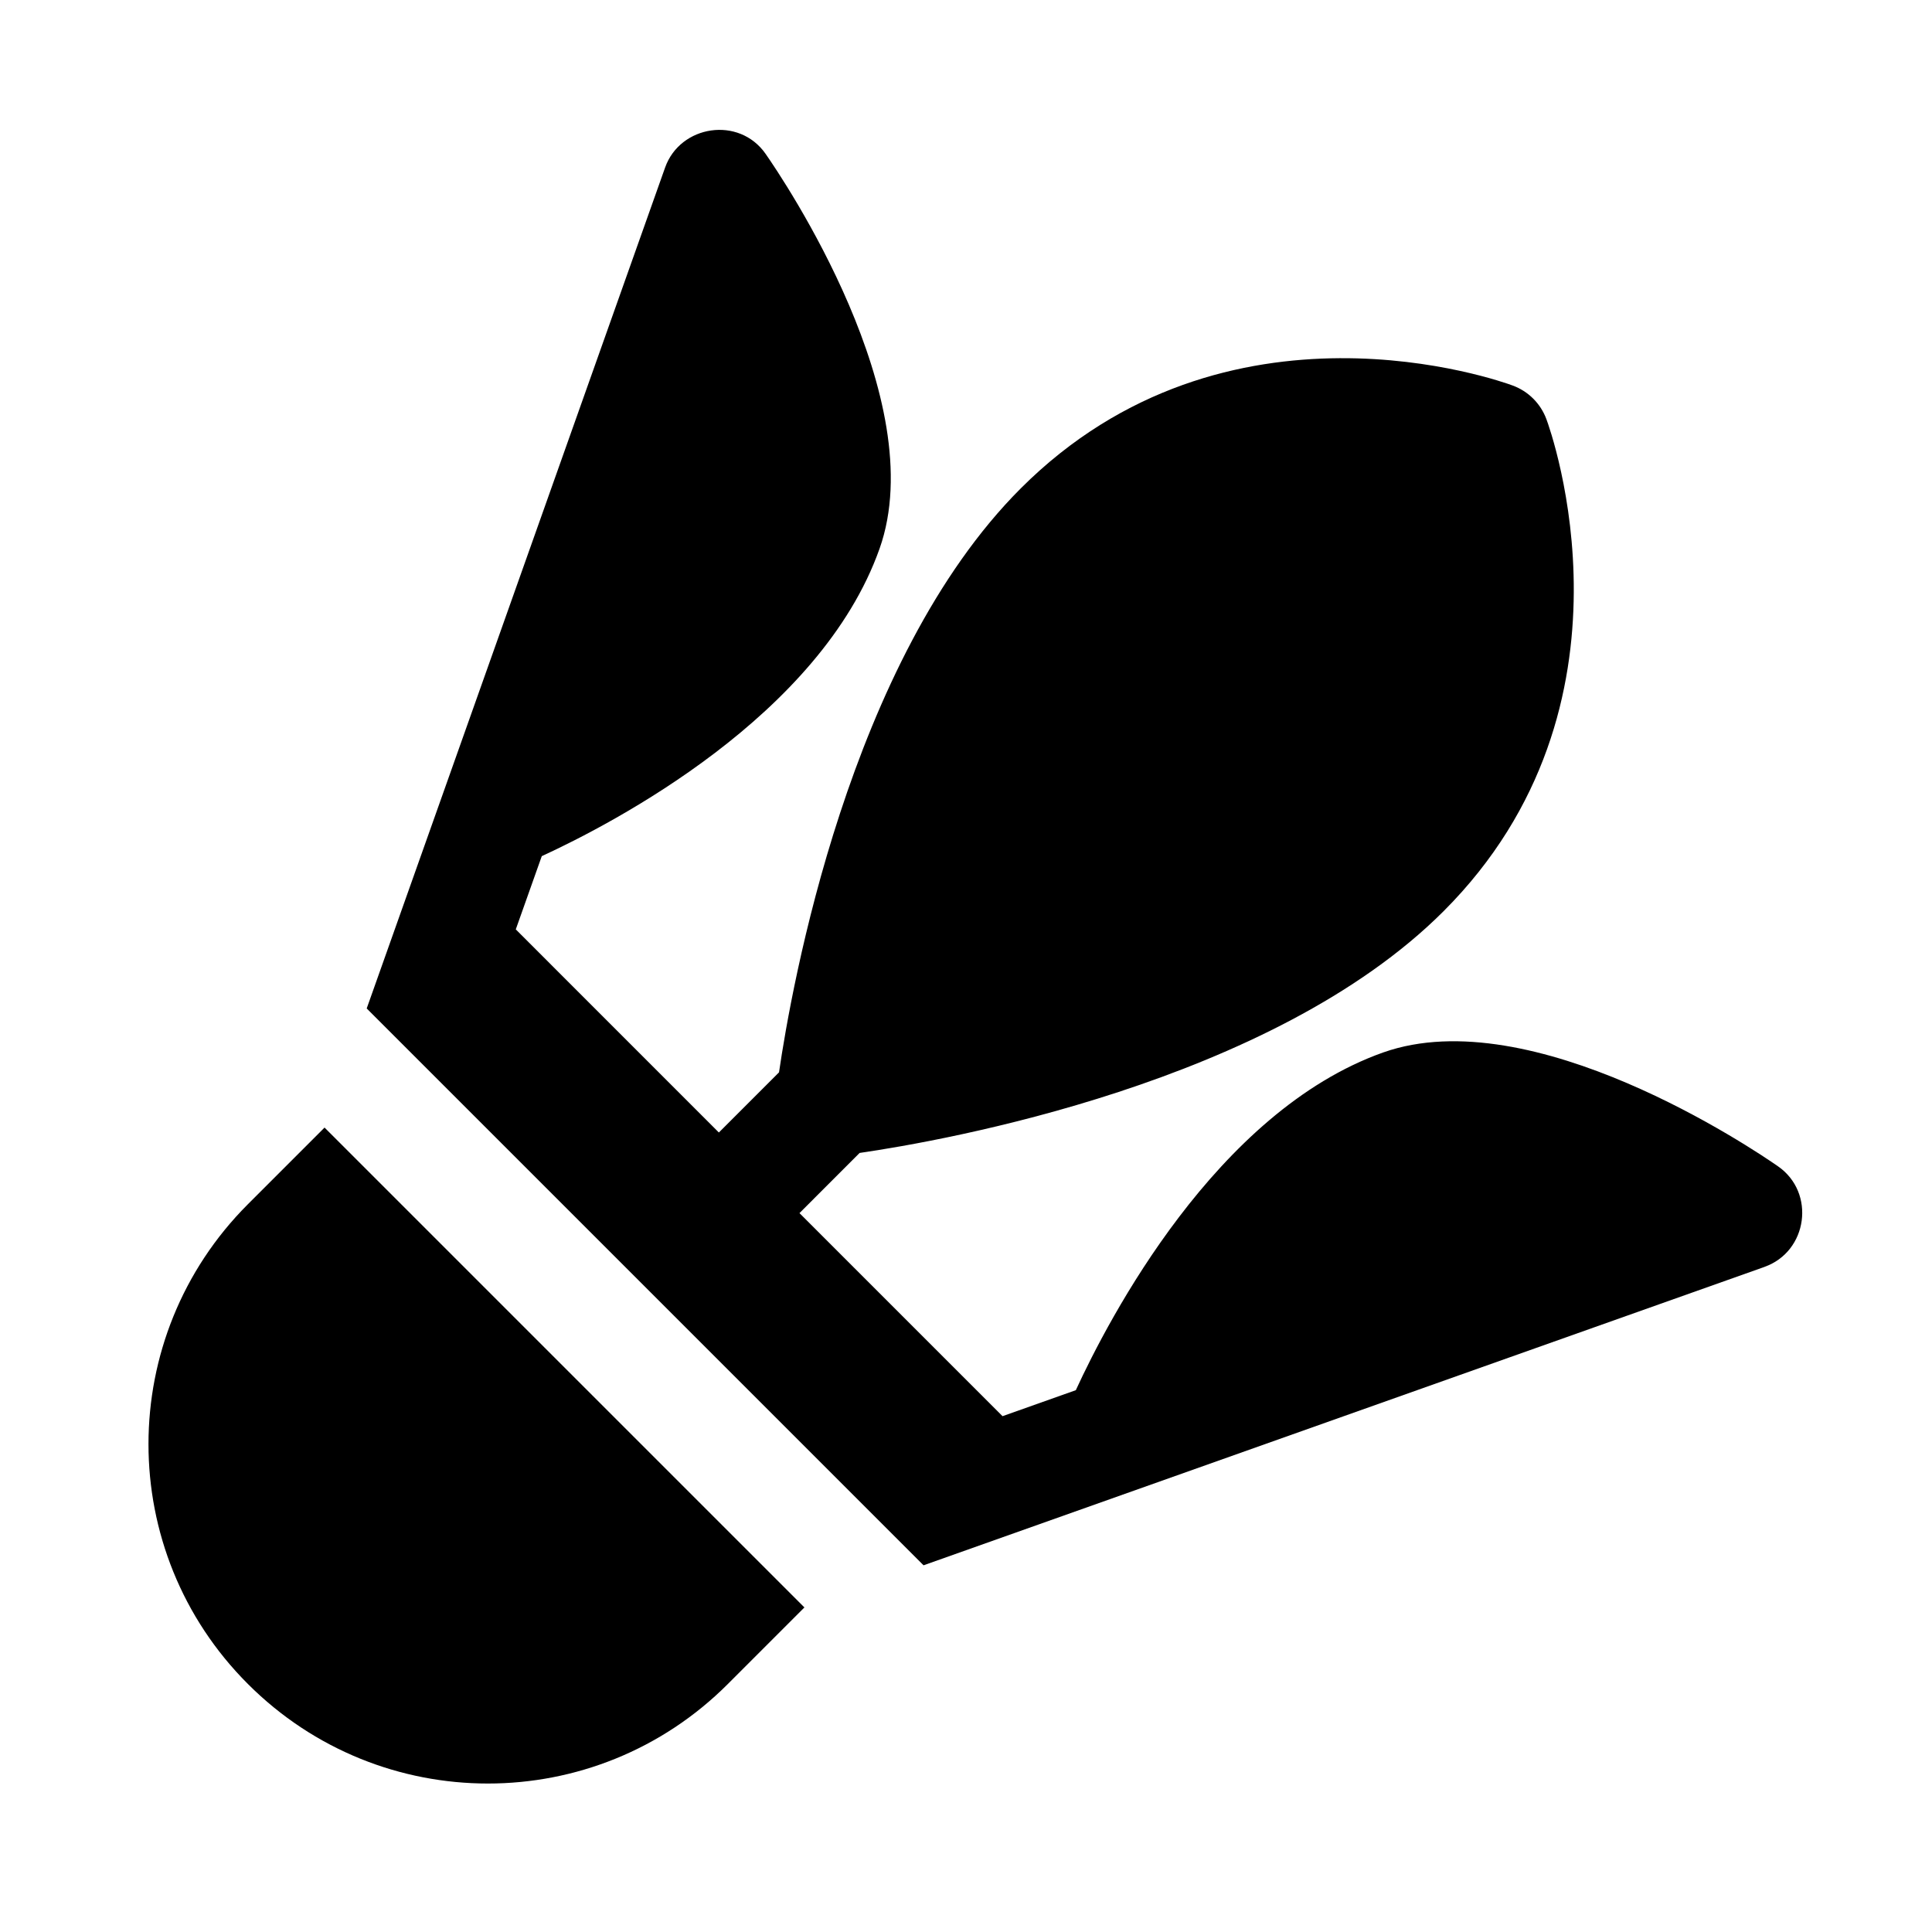
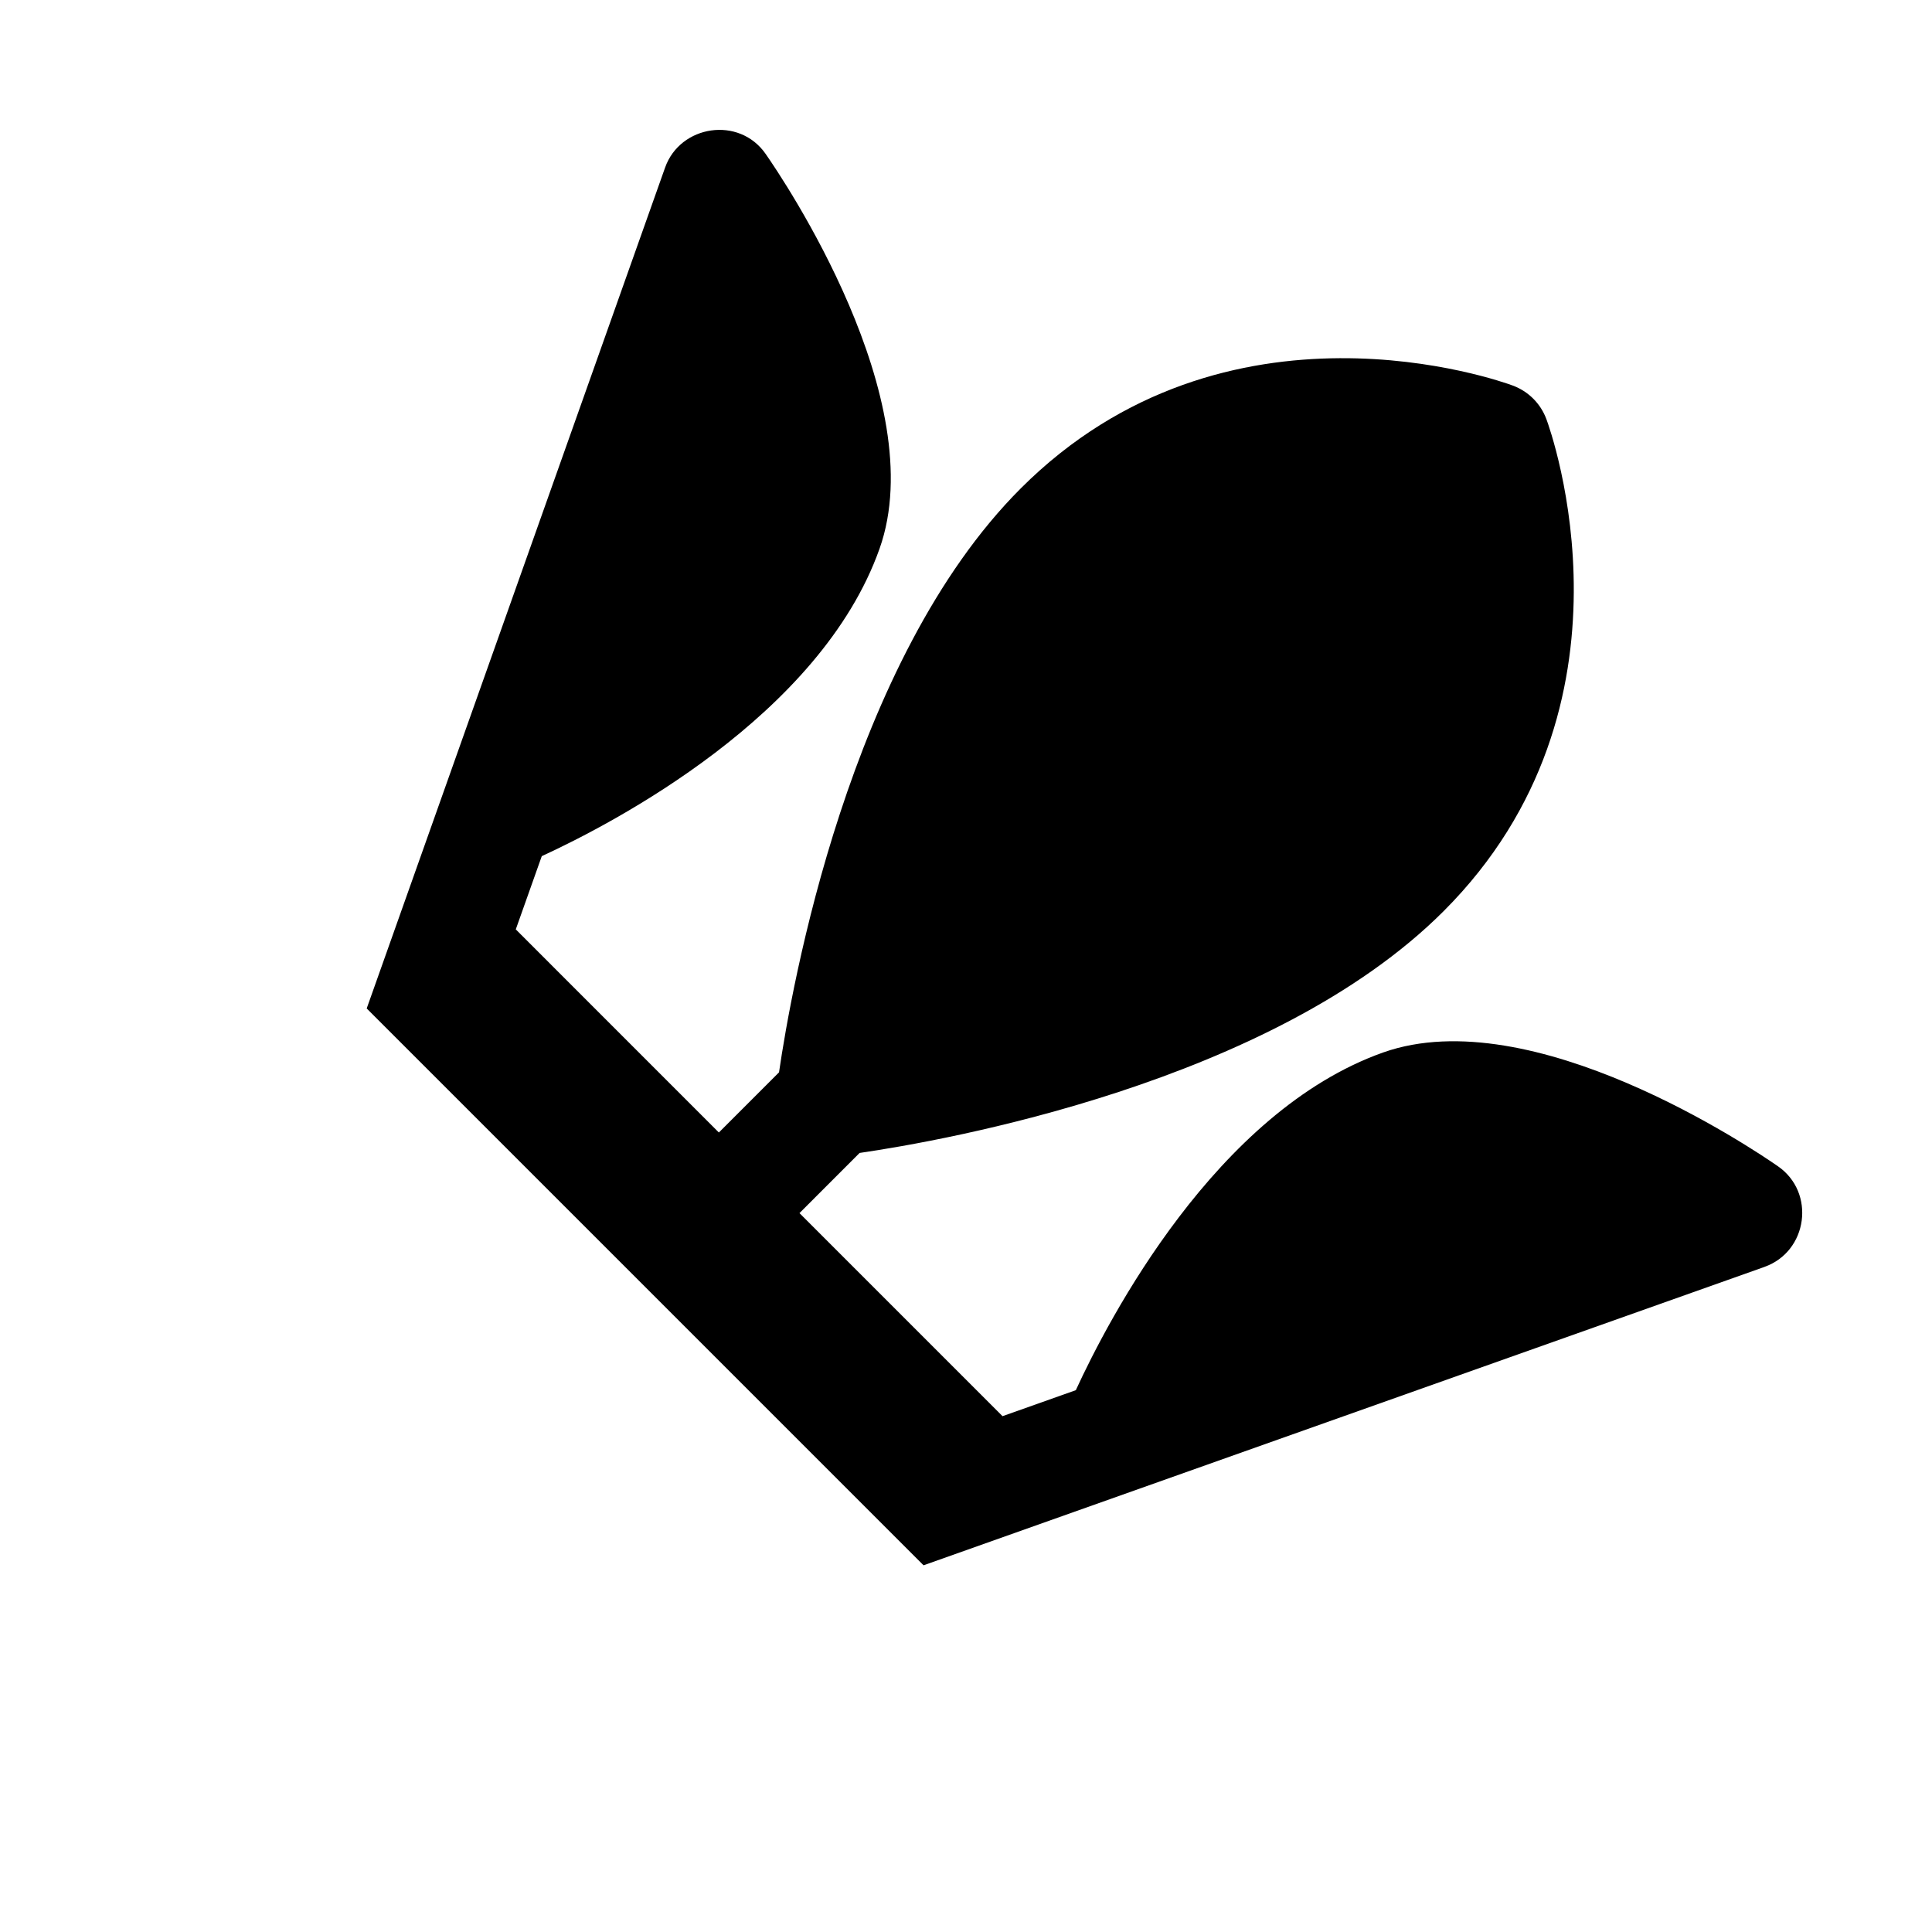
<svg xmlns="http://www.w3.org/2000/svg" fill="#000000" width="800px" height="800px" version="1.1" viewBox="144 144 512 512">
  <g>
-     <path d="m357.2 570.01-0.066 0.023-20.254 20.254c-35.141 35.156-92.031 35.156-127.17 0-35.172-35.141-35.125-92.047 0-127.17l20.258-20.258 0.02-0.059z" />
    <path d="m611.62 479.74c-119.42 42.375-187.66 66.59-222.87 79.082l-147.57-147.57 79.086-222.87c3.996-11.234 19.59-13.715 26.641-3.586 4.57 6.555 44.184 65.137 30.184 104.61-15.699 44.285-70.695 72.82-89.516 81.484l-6.887 19.406 53.82 53.828 15.941-15.941c3.254-22.305 18.5-109.19 64.059-154.75 54.531-54.531 127.33-28.406 130.39-27.258 4.133 1.527 7.387 4.781 8.918 8.918 1.145 3.066 27.277 75.867-27.258 130.39-45.566 45.559-132.46 60.816-154.75 64.059l-15.938 15.945 53.812 53.816 19.422-6.891c8.664-18.824 37.195-73.809 81.477-89.508h0.004c39.473-13.941 98.066 25.625 104.61 30.184 10.031 6.973 7.887 22.578-3.582 26.645z" />
  </g>
</svg>